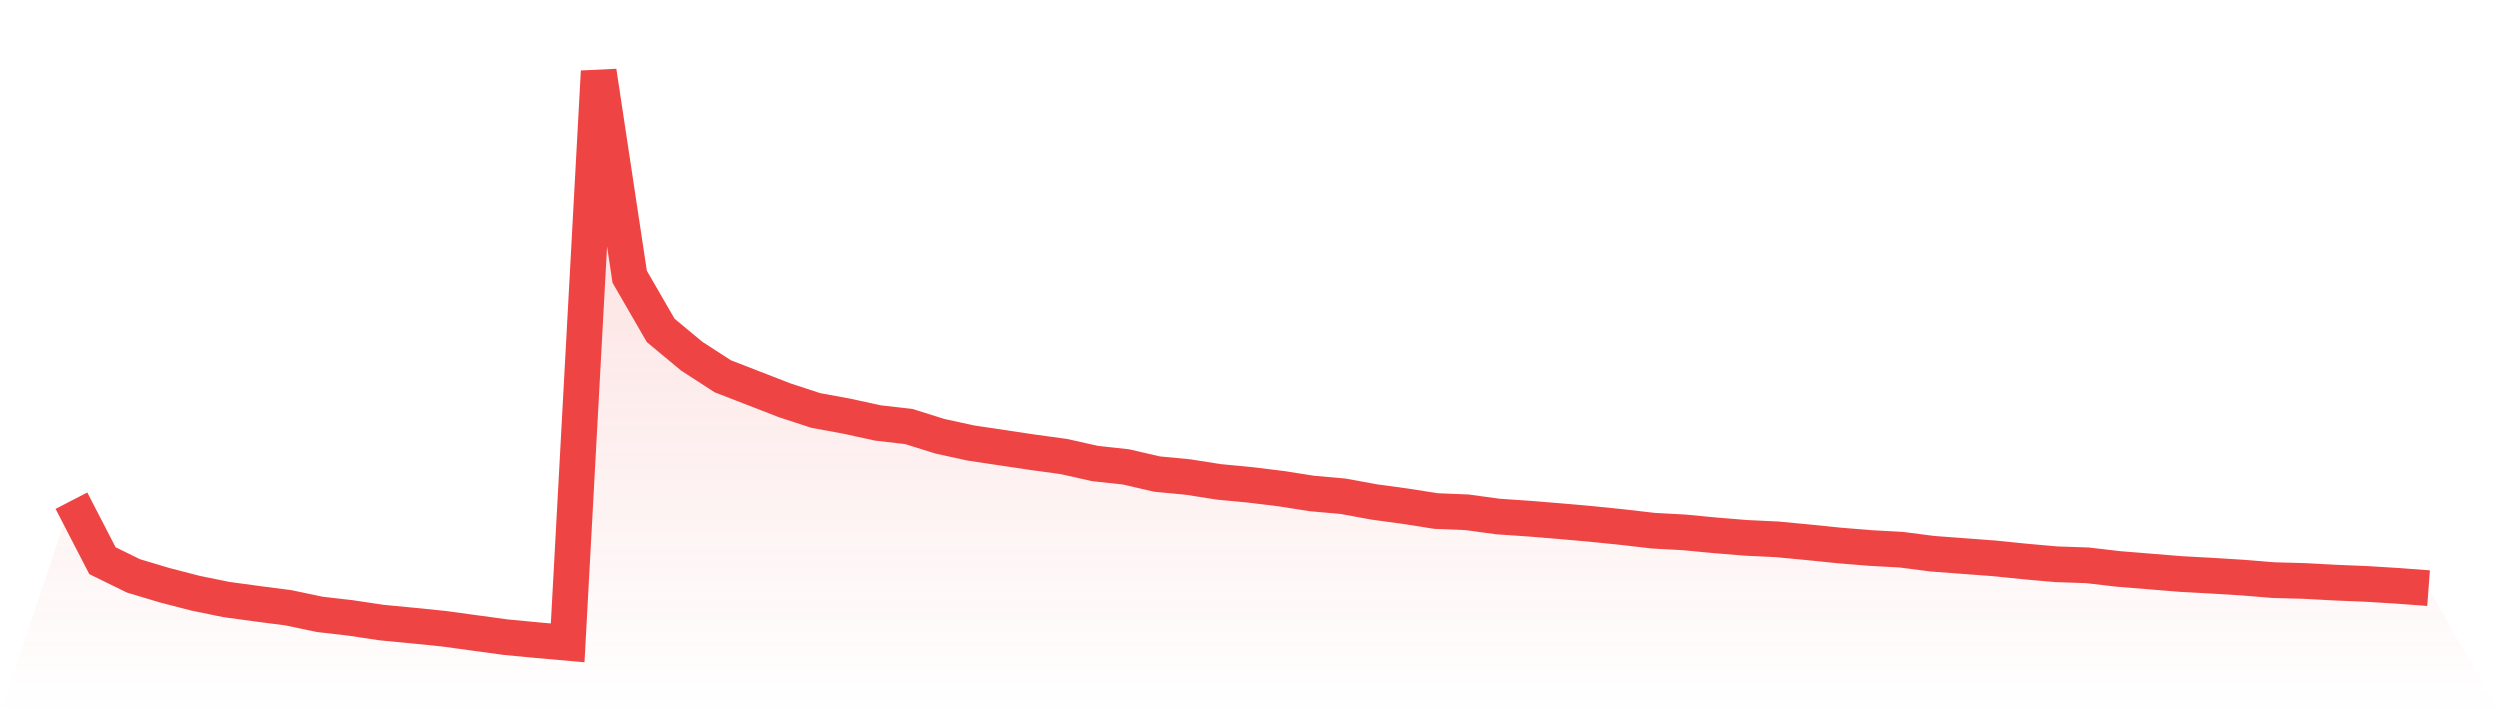
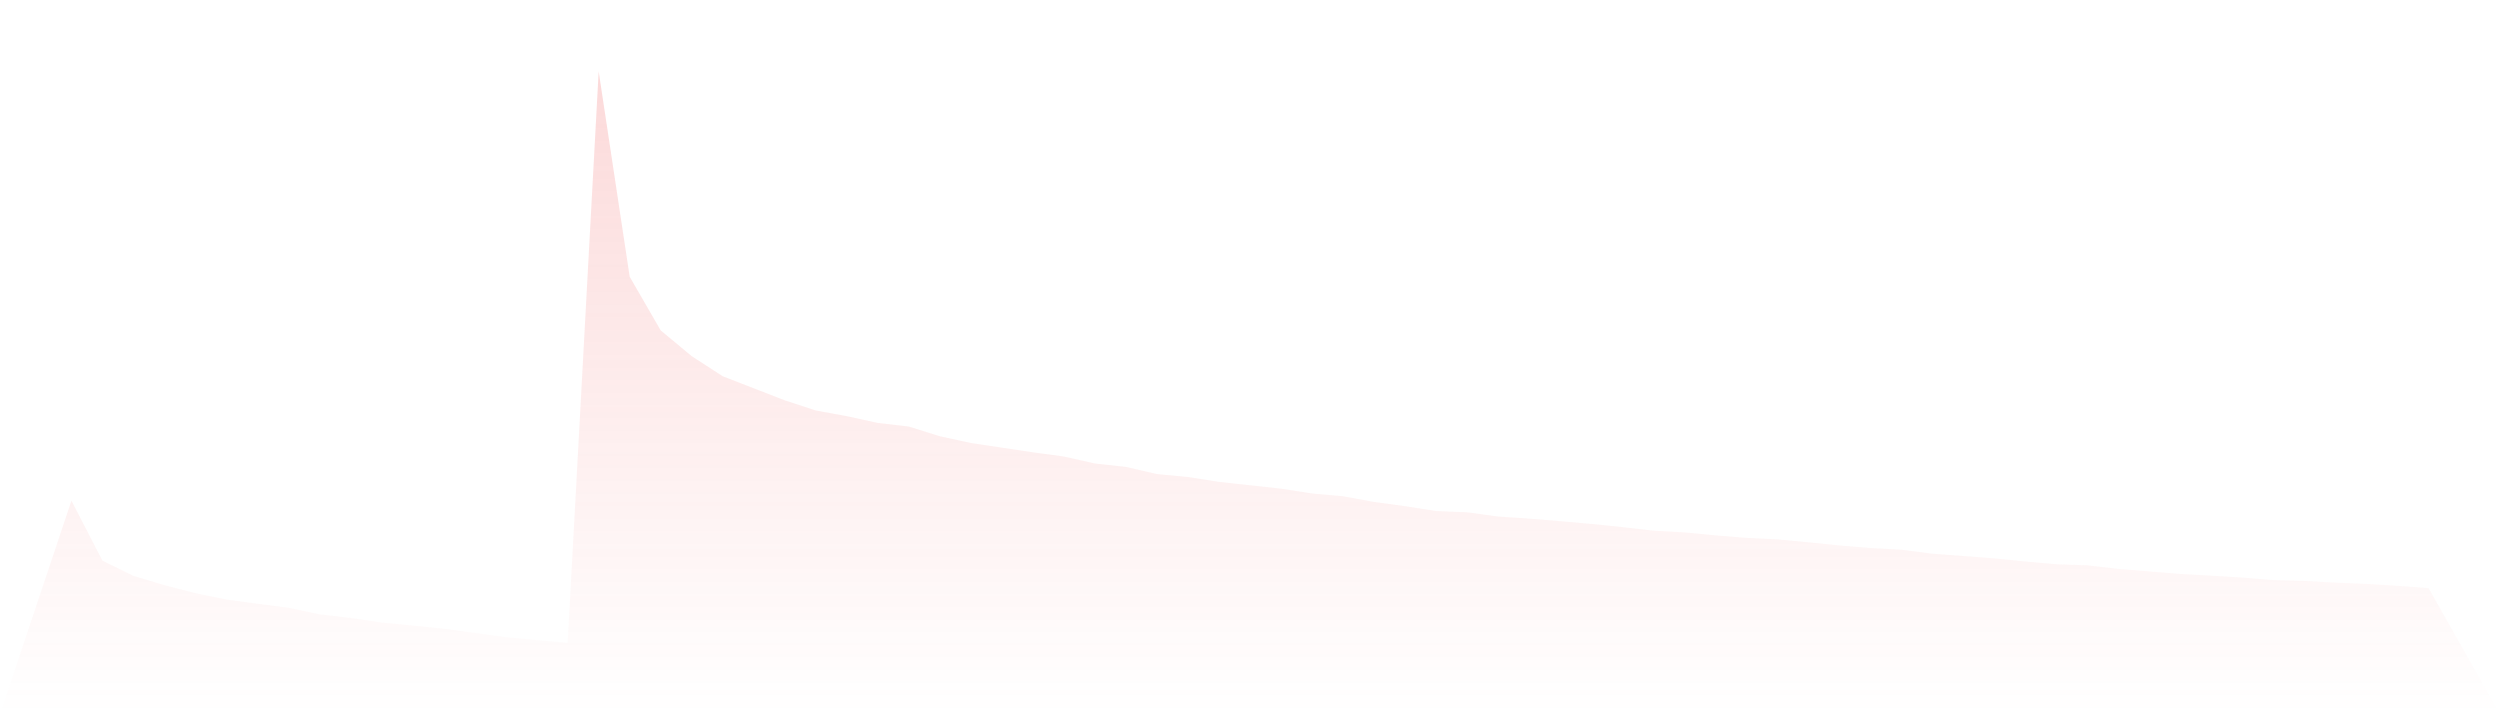
<svg xmlns="http://www.w3.org/2000/svg" viewBox="0 0 140 40">
  <defs>
    <linearGradient id="gradient" x1="0" x2="0" y1="0" y2="1">
      <stop offset="0%" stop-color="#ef4444" stop-opacity="0.2" />
      <stop offset="100%" stop-color="#ef4444" stop-opacity="0" />
    </linearGradient>
  </defs>
-   <path d="M4,28.038 L4,28.038 L5.737,31.398 L7.474,32.25 L9.211,32.77 L10.947,33.22 L12.684,33.575 L14.421,33.811 L16.158,34.036 L17.895,34.403 L19.632,34.604 L21.368,34.864 L23.105,35.03 L24.842,35.207 L26.579,35.444 L28.316,35.681 L30.053,35.846 L31.789,36 L33.526,4 L35.263,15.499 L37,18.504 L38.737,19.947 L40.474,21.071 L42.211,21.745 L43.947,22.419 L45.684,22.987 L47.421,23.306 L49.158,23.685 L50.895,23.886 L52.632,24.43 L54.368,24.809 L56.105,25.069 L57.842,25.329 L59.579,25.566 L61.316,25.956 L63.053,26.146 L64.789,26.548 L66.526,26.713 L68.263,26.986 L70,27.151 L71.737,27.364 L73.474,27.636 L75.211,27.79 L76.947,28.109 L78.684,28.346 L80.421,28.618 L82.158,28.689 L83.895,28.926 L85.632,29.044 L87.368,29.186 L89.105,29.34 L90.842,29.517 L92.579,29.718 L94.316,29.813 L96.053,29.979 L97.789,30.121 L99.526,30.203 L101.263,30.369 L103,30.546 L104.737,30.688 L106.474,30.783 L108.211,31.008 L109.947,31.138 L111.684,31.268 L113.421,31.445 L115.158,31.599 L116.895,31.658 L118.632,31.86 L120.368,32.001 L122.105,32.143 L123.842,32.238 L125.579,32.345 L127.316,32.487 L129.053,32.534 L130.789,32.628 L132.526,32.699 L134.263,32.806 L136,32.936 L140,40 L0,40 z" fill="url(#gradient)" />
-   <path d="M4,28.038 L4,28.038 L5.737,31.398 L7.474,32.25 L9.211,32.77 L10.947,33.22 L12.684,33.575 L14.421,33.811 L16.158,34.036 L17.895,34.403 L19.632,34.604 L21.368,34.864 L23.105,35.03 L24.842,35.207 L26.579,35.444 L28.316,35.681 L30.053,35.846 L31.789,36 L33.526,4 L35.263,15.499 L37,18.504 L38.737,19.947 L40.474,21.071 L42.211,21.745 L43.947,22.419 L45.684,22.987 L47.421,23.306 L49.158,23.685 L50.895,23.886 L52.632,24.43 L54.368,24.809 L56.105,25.069 L57.842,25.329 L59.579,25.566 L61.316,25.956 L63.053,26.146 L64.789,26.548 L66.526,26.713 L68.263,26.986 L70,27.151 L71.737,27.364 L73.474,27.636 L75.211,27.79 L76.947,28.109 L78.684,28.346 L80.421,28.618 L82.158,28.689 L83.895,28.926 L85.632,29.044 L87.368,29.186 L89.105,29.34 L90.842,29.517 L92.579,29.718 L94.316,29.813 L96.053,29.979 L97.789,30.121 L99.526,30.203 L101.263,30.369 L103,30.546 L104.737,30.688 L106.474,30.783 L108.211,31.008 L109.947,31.138 L111.684,31.268 L113.421,31.445 L115.158,31.599 L116.895,31.658 L118.632,31.86 L120.368,32.001 L122.105,32.143 L123.842,32.238 L125.579,32.345 L127.316,32.487 L129.053,32.534 L130.789,32.628 L132.526,32.699 L134.263,32.806 L136,32.936" fill="none" stroke="#ef4444" stroke-width="2" />
+   <path d="M4,28.038 L4,28.038 L5.737,31.398 L7.474,32.25 L9.211,32.77 L10.947,33.22 L12.684,33.575 L14.421,33.811 L16.158,34.036 L17.895,34.403 L19.632,34.604 L21.368,34.864 L23.105,35.03 L24.842,35.207 L26.579,35.444 L28.316,35.681 L30.053,35.846 L31.789,36 L33.526,4 L35.263,15.499 L37,18.504 L38.737,19.947 L40.474,21.071 L42.211,21.745 L43.947,22.419 L45.684,22.987 L47.421,23.306 L49.158,23.685 L50.895,23.886 L52.632,24.43 L54.368,24.809 L56.105,25.069 L57.842,25.329 L59.579,25.566 L61.316,25.956 L63.053,26.146 L64.789,26.548 L66.526,26.713 L68.263,26.986 L71.737,27.364 L73.474,27.636 L75.211,27.79 L76.947,28.109 L78.684,28.346 L80.421,28.618 L82.158,28.689 L83.895,28.926 L85.632,29.044 L87.368,29.186 L89.105,29.34 L90.842,29.517 L92.579,29.718 L94.316,29.813 L96.053,29.979 L97.789,30.121 L99.526,30.203 L101.263,30.369 L103,30.546 L104.737,30.688 L106.474,30.783 L108.211,31.008 L109.947,31.138 L111.684,31.268 L113.421,31.445 L115.158,31.599 L116.895,31.658 L118.632,31.86 L120.368,32.001 L122.105,32.143 L123.842,32.238 L125.579,32.345 L127.316,32.487 L129.053,32.534 L130.789,32.628 L132.526,32.699 L134.263,32.806 L136,32.936 L140,40 L0,40 z" fill="url(#gradient)" />
</svg>